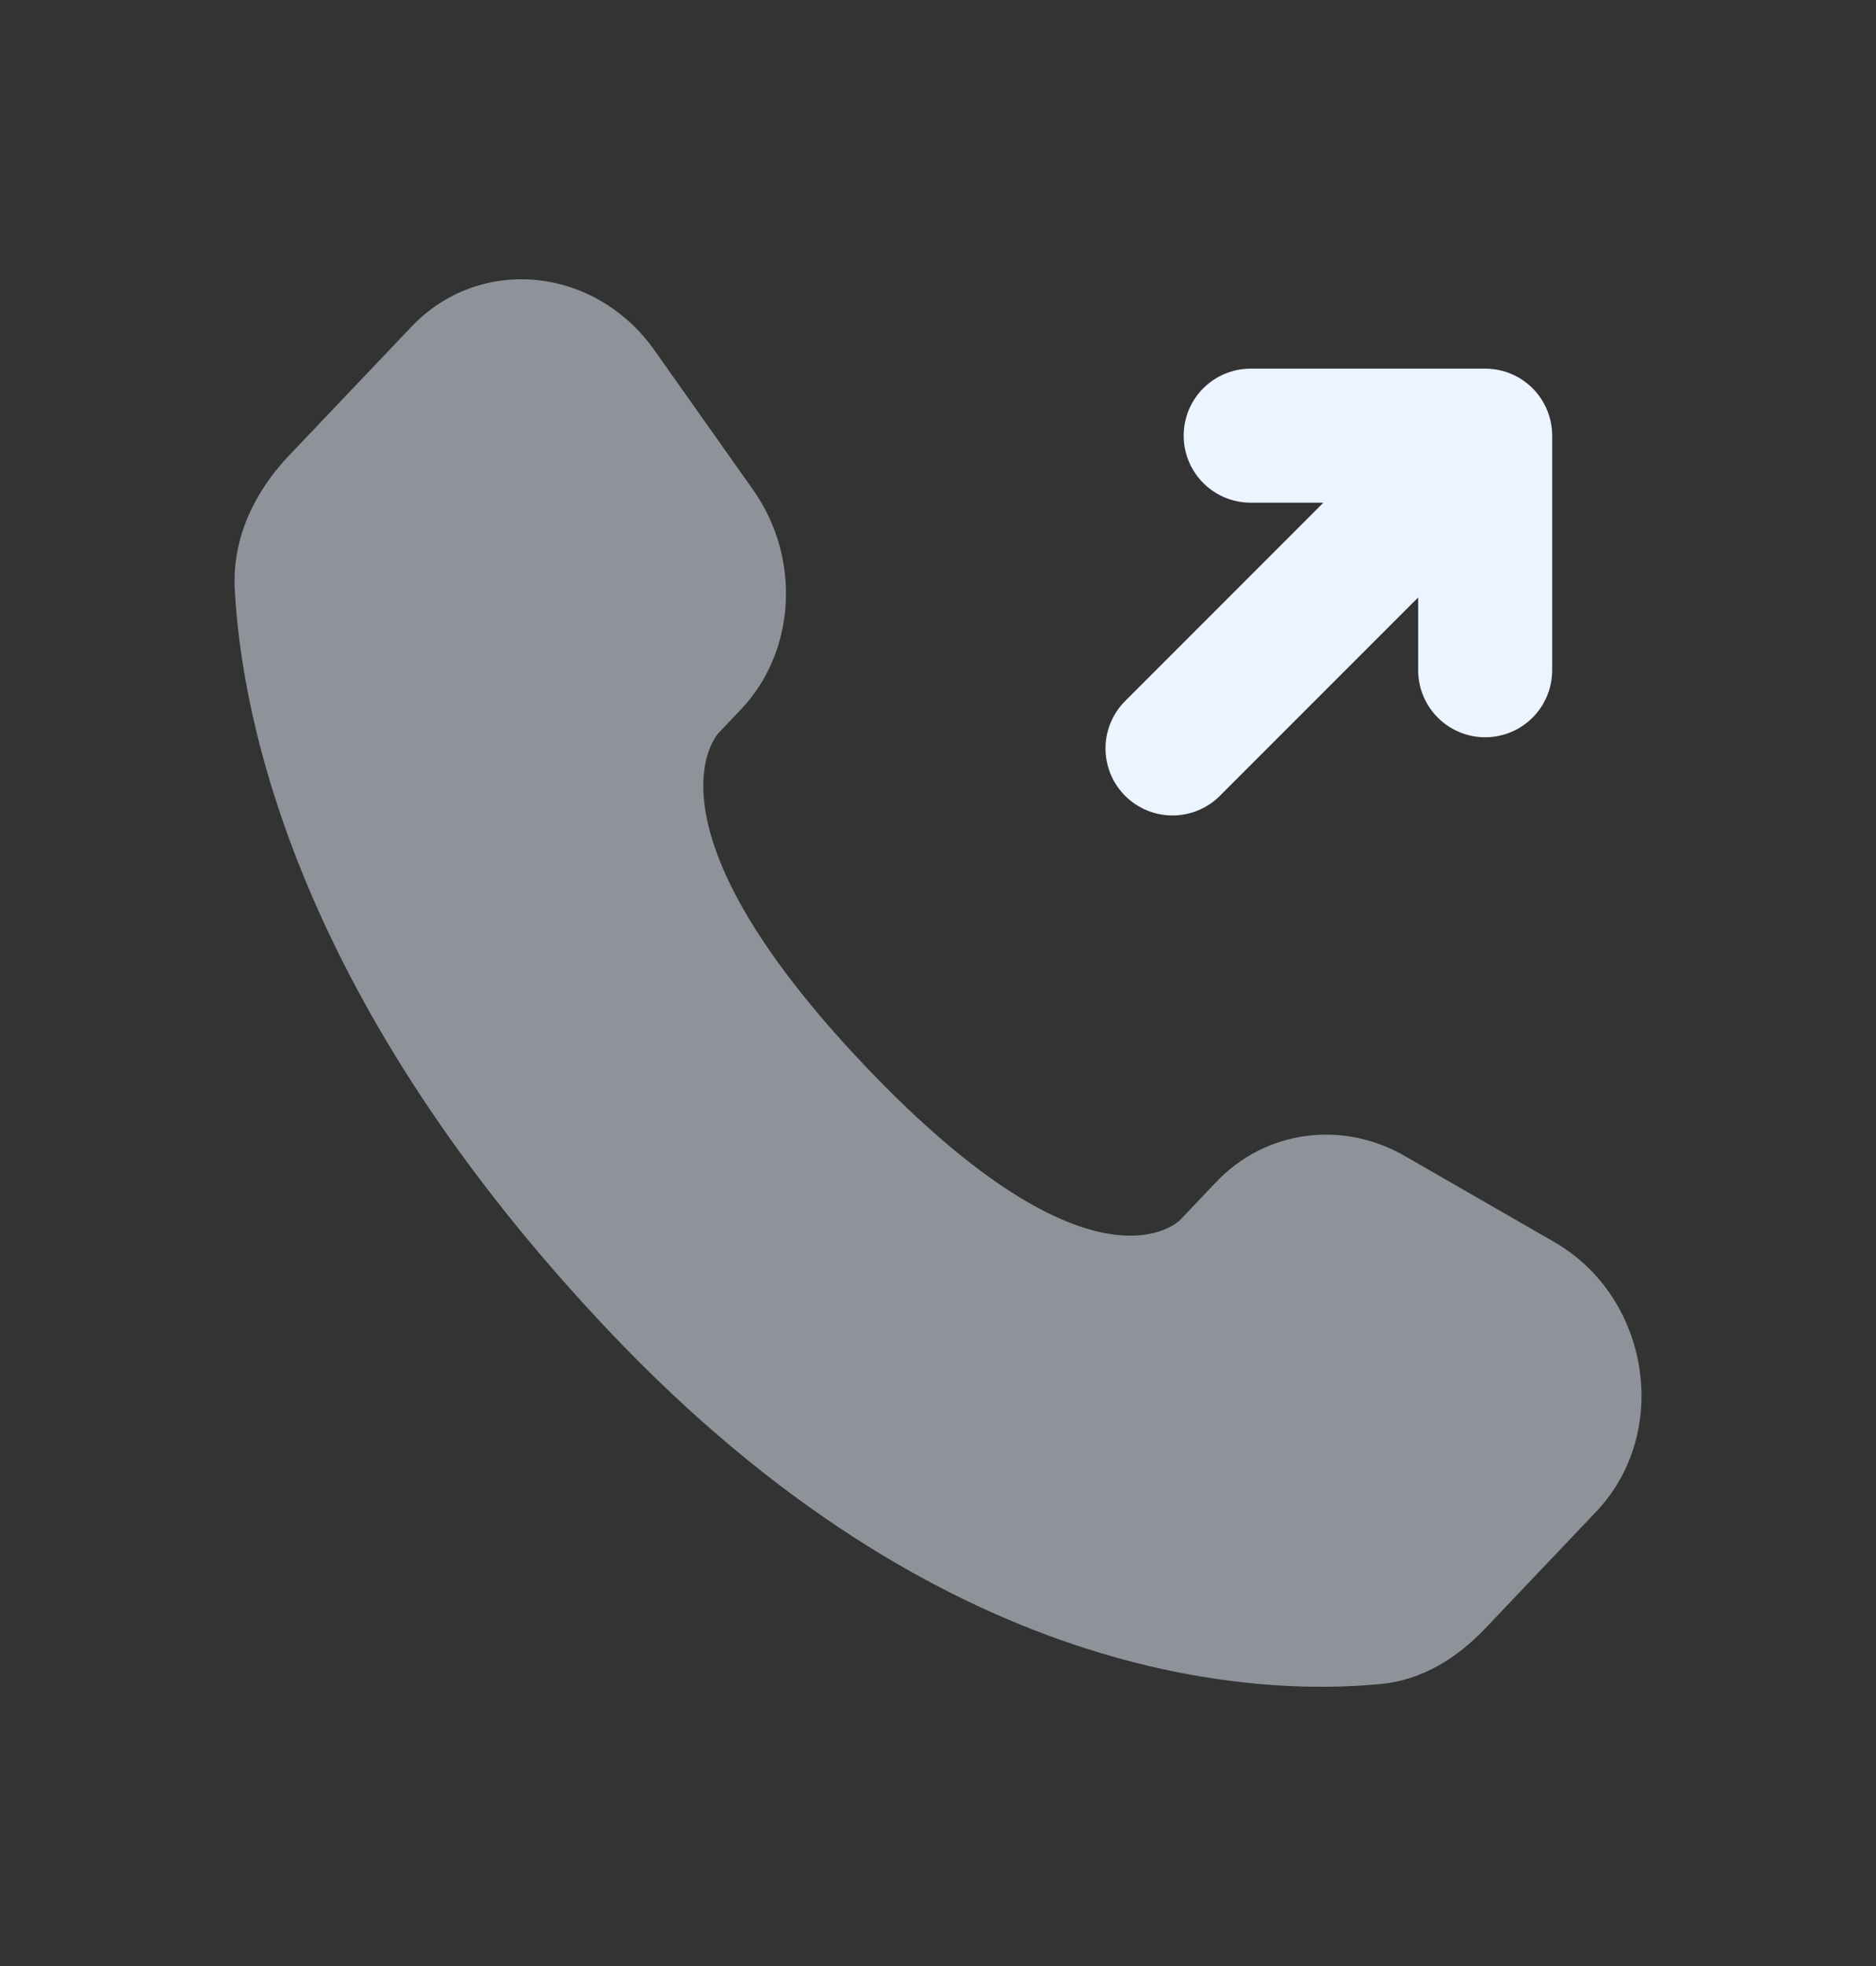
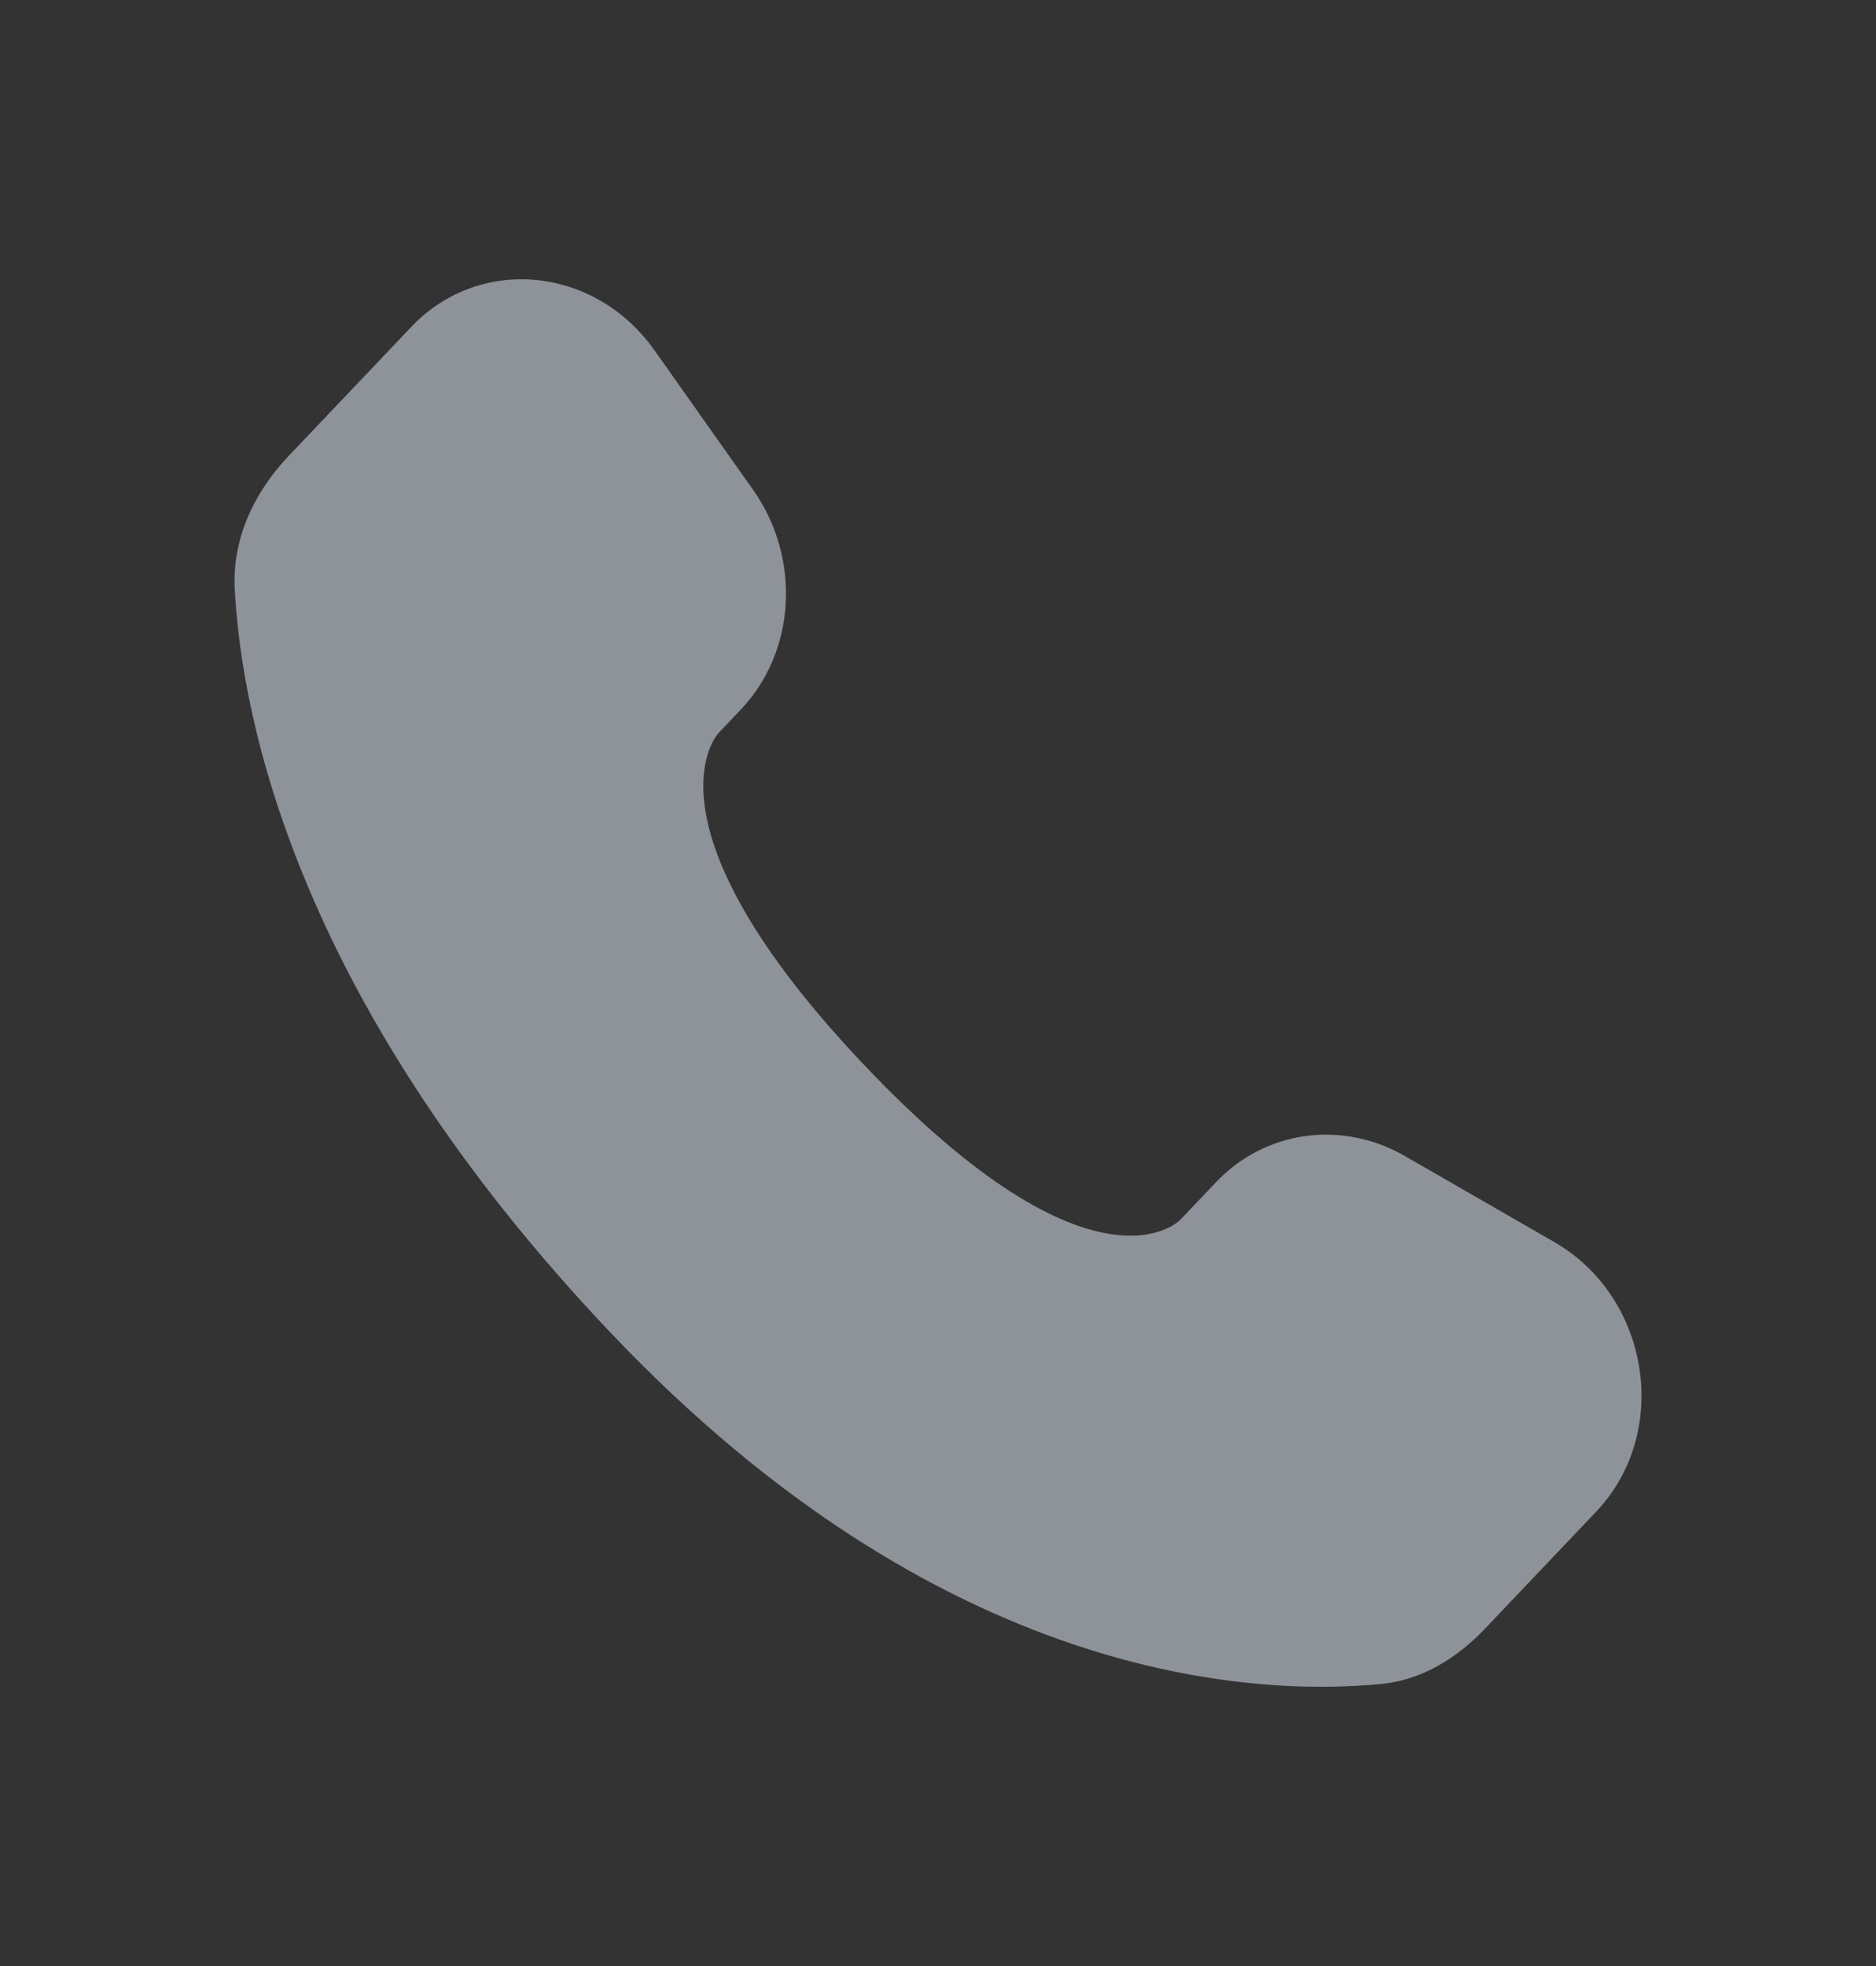
<svg xmlns="http://www.w3.org/2000/svg" width="21" height="22" viewBox="0 0 21 22" fill="none">
  <rect x="0" y="0" width="21" height="22" fill="#333333" stroke="none" />
-   <path d="M13.125 8.375L16.625 4.875M16.625 4.875V7.5M16.625 4.875H14" stroke="#EBF4FF" stroke-width="1.5" stroke-linecap="round" stroke-linejoin="round" />
  <path opacity="0.5" d="M13.612 13.229L13.213 13.649C13.213 13.649 12.266 14.646 9.68 11.924C7.095 9.202 8.042 8.204 8.042 8.204L8.293 7.94C8.911 7.289 8.969 6.244 8.43 5.481L7.327 3.921C6.659 2.977 5.369 2.852 4.604 3.658L3.23 5.103C2.851 5.503 2.597 6.021 2.628 6.595C2.706 8.065 3.334 11.227 6.838 14.916C10.554 18.828 14.041 18.983 15.467 18.843C15.918 18.798 16.31 18.555 16.626 18.222L17.869 16.914C18.708 16.03 18.471 14.516 17.398 13.898L15.726 12.936C15.021 12.53 14.162 12.649 13.612 13.229Z" fill="#EBF4FF" />
</svg>